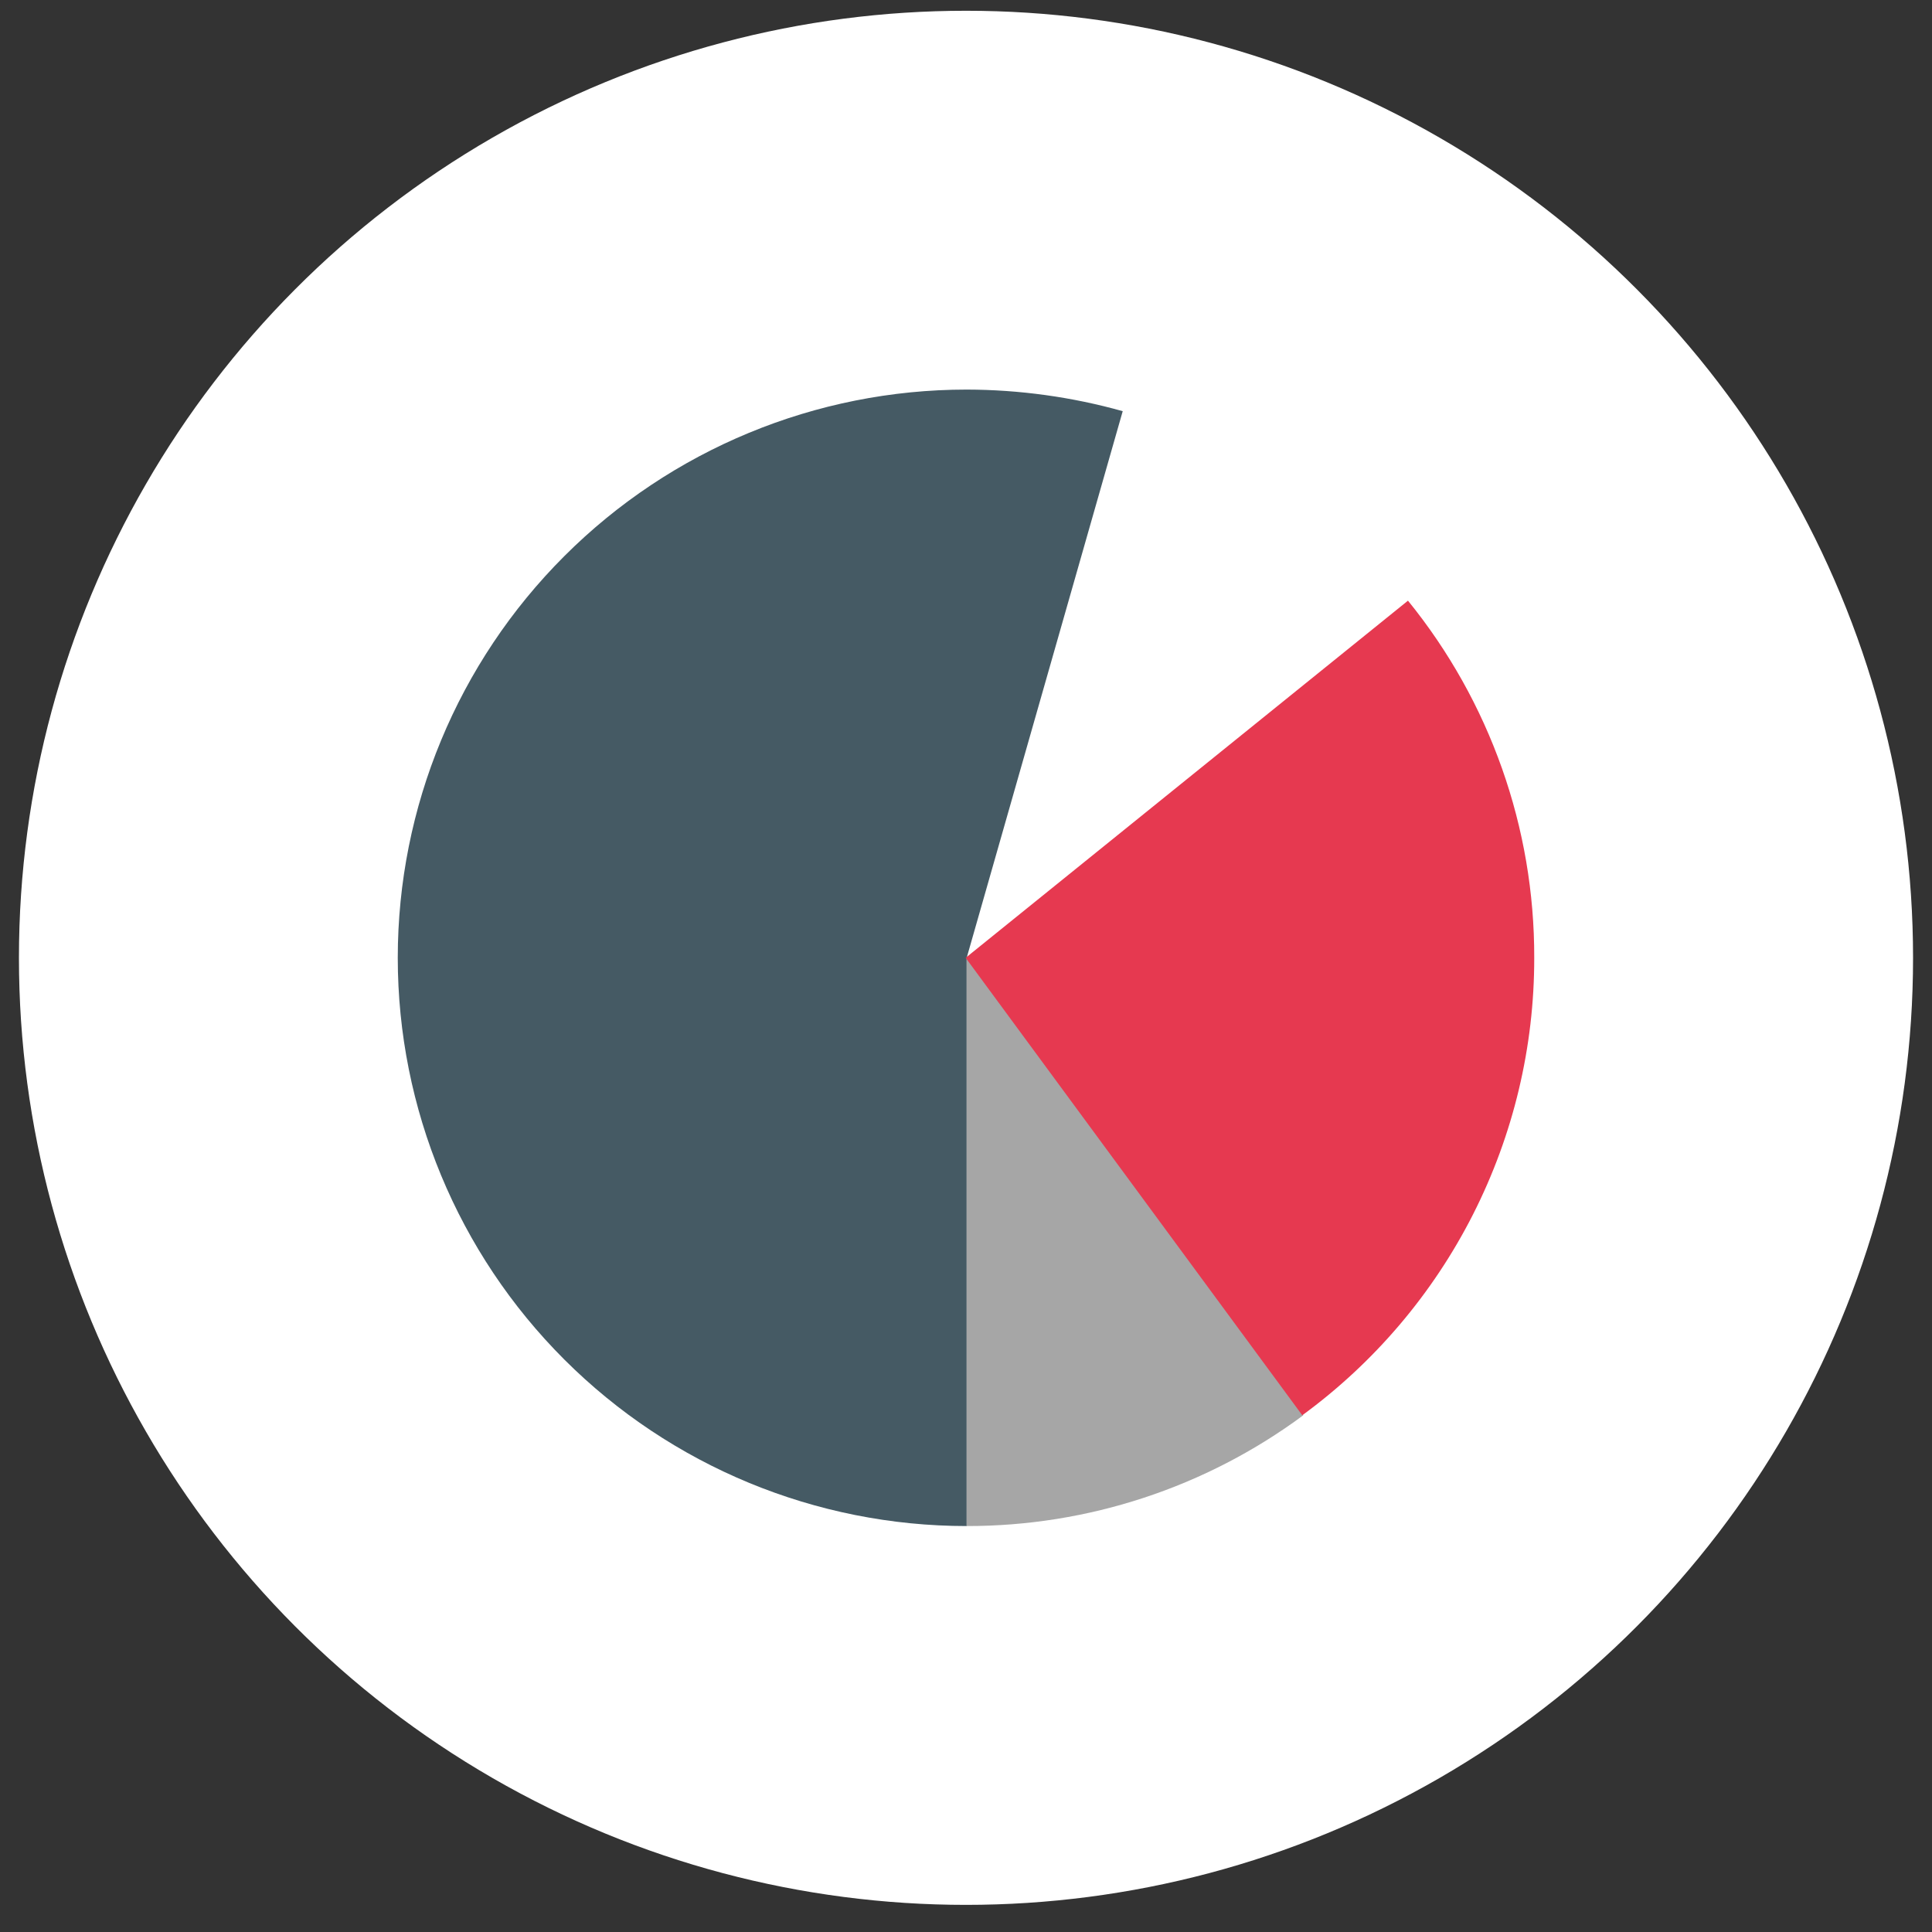
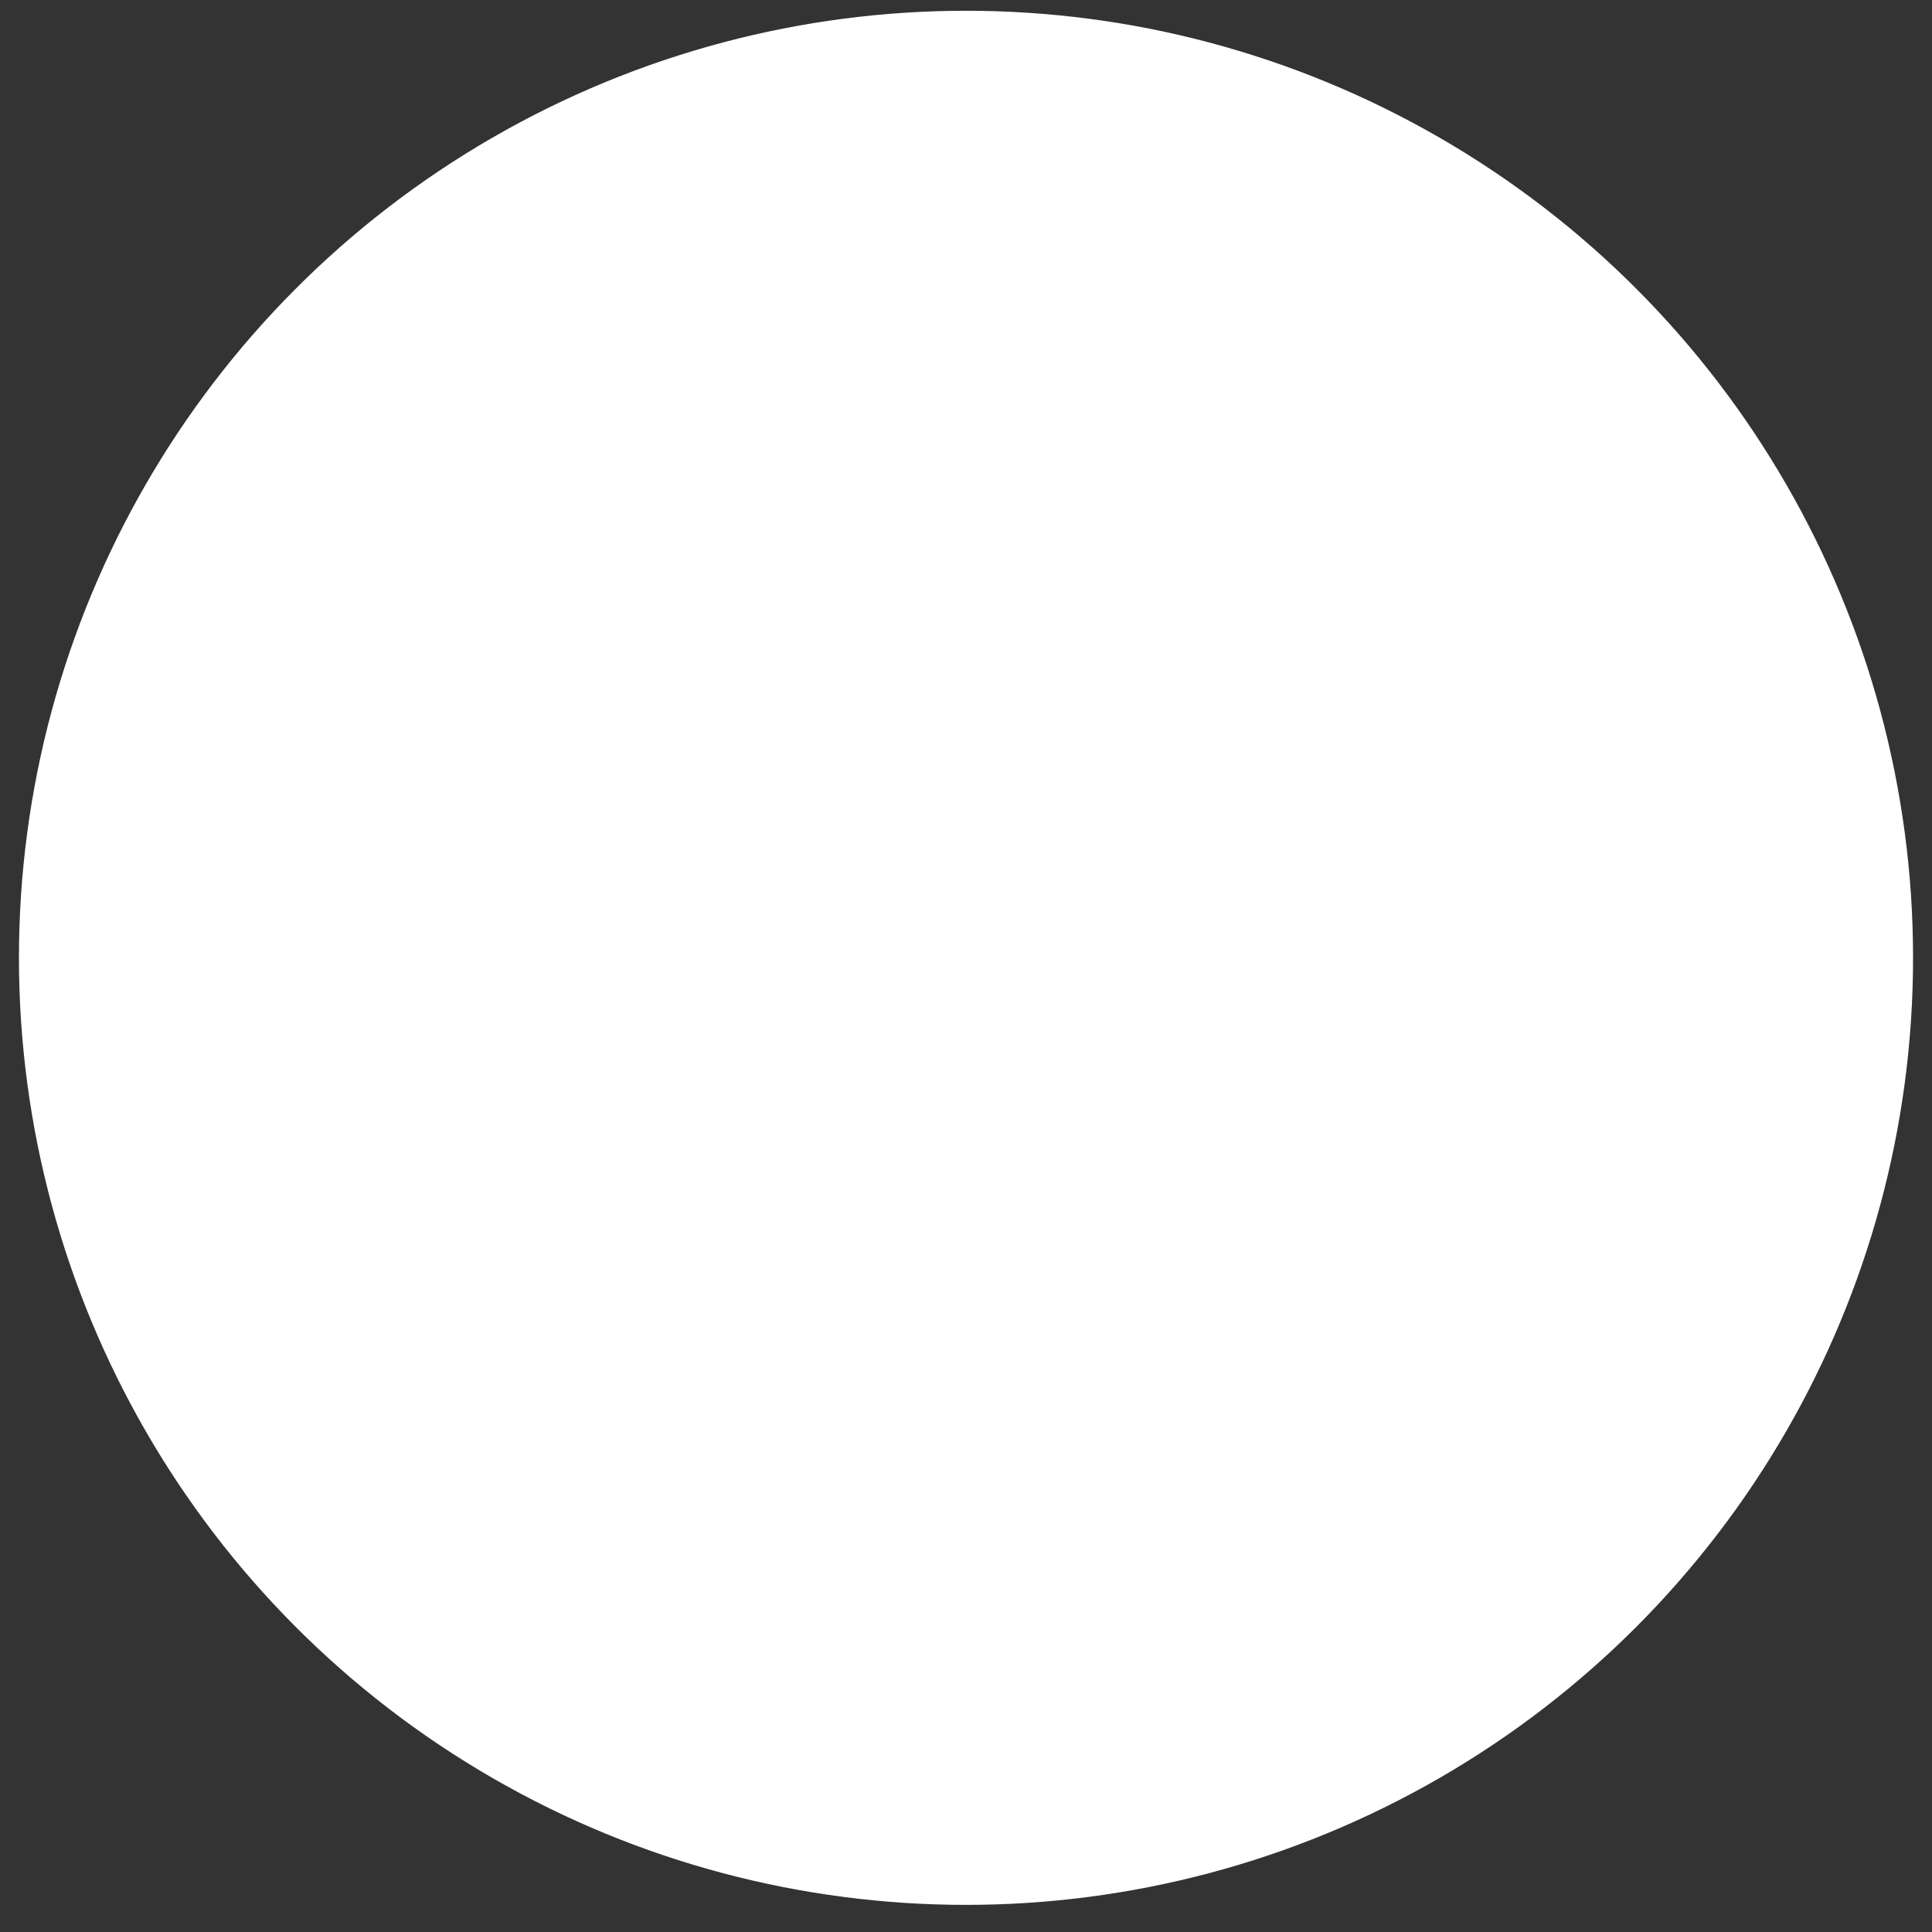
<svg xmlns="http://www.w3.org/2000/svg" width="51" height="51" viewBox="0 0 51 51" fill="none">
  <rect x="0" y="0" width="51" height="51" fill="#333333" stroke="none" />
  <circle cx="25.5" cy="25.284" r="25" fill="white" />
-   <path d="M29.637 10.854L25.518 25.284V40.284C21.535 40.284 17.715 38.704 14.899 35.891C12.082 33.078 10.5 29.262 10.5 25.284C10.5 21.306 12.082 17.491 14.899 14.678C17.715 11.864 21.535 10.284 25.518 10.284C26.91 10.287 28.296 10.478 29.637 10.854Z" fill="#455A64" />
-   <path d="M34.403 37.36C31.833 39.263 28.717 40.288 25.517 40.284V25.284L34.403 37.36Z" fill="#A6A6A6" />
-   <path d="M40.5 25.284C40.503 27.636 39.95 29.955 38.886 32.054C37.822 34.152 36.277 35.97 34.377 37.36L25.491 25.284L37.167 15.856C39.331 18.521 40.509 21.852 40.5 25.284Z" fill="#E63950" />
</svg>